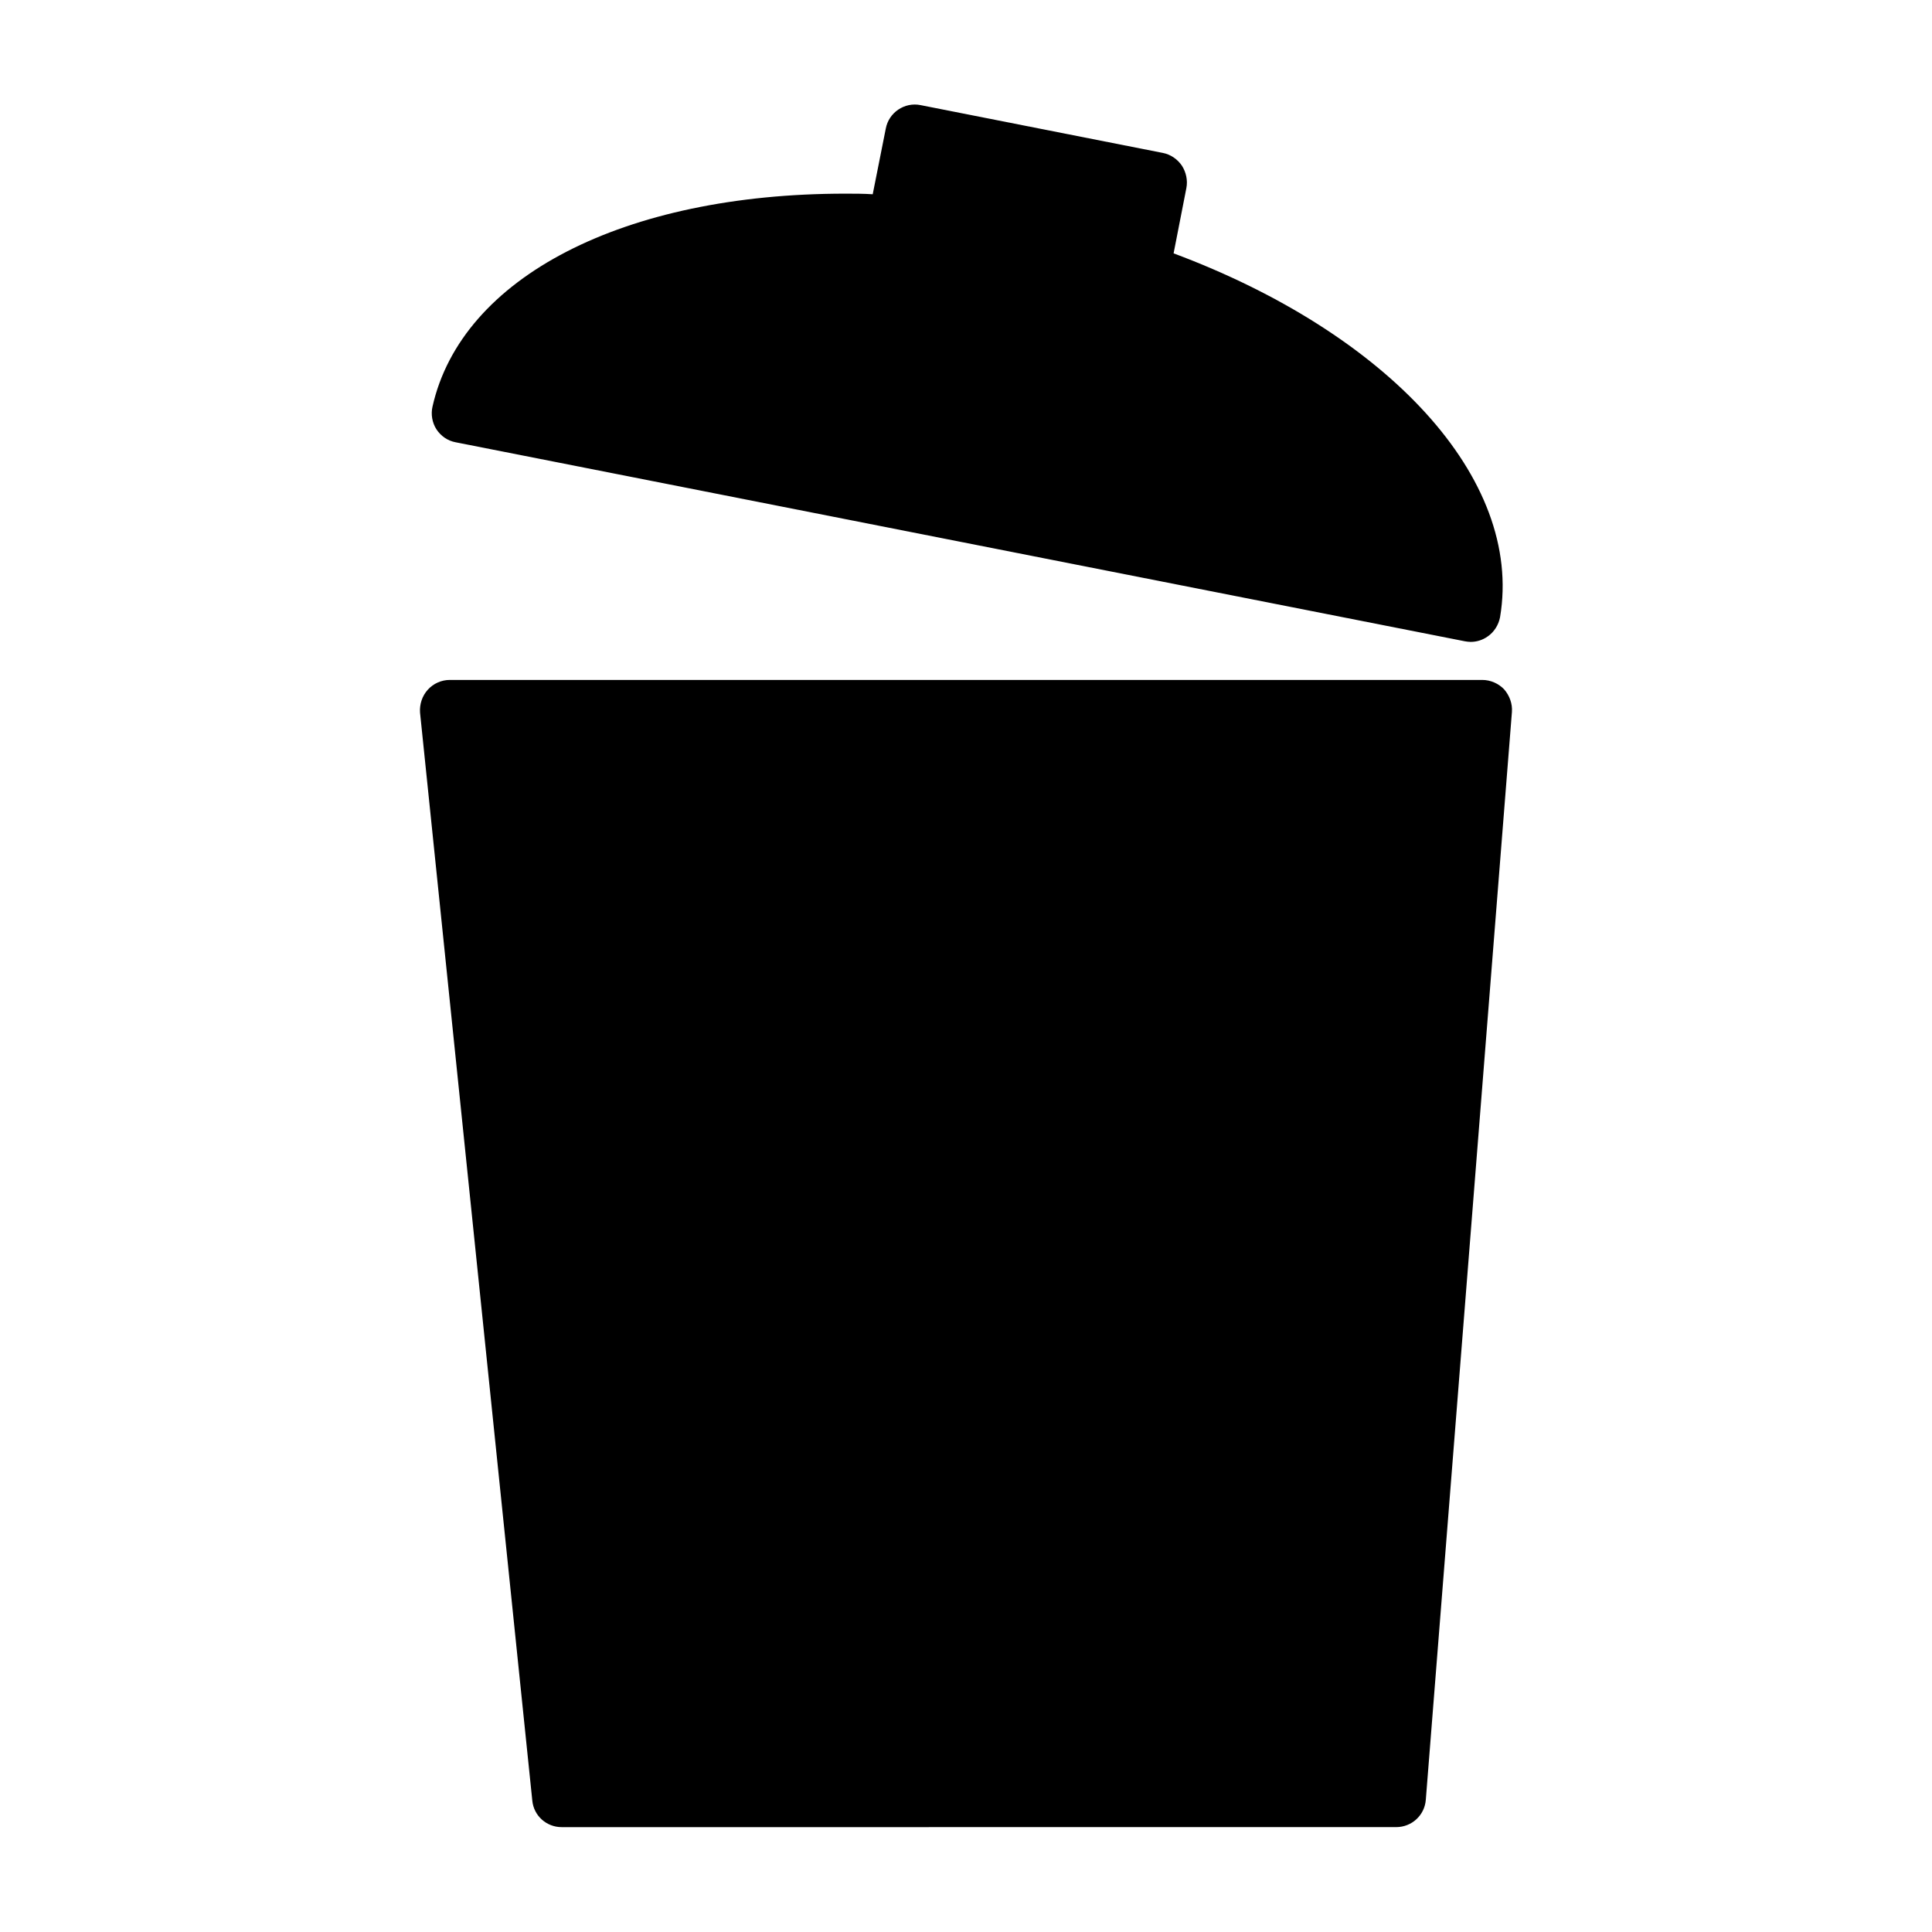
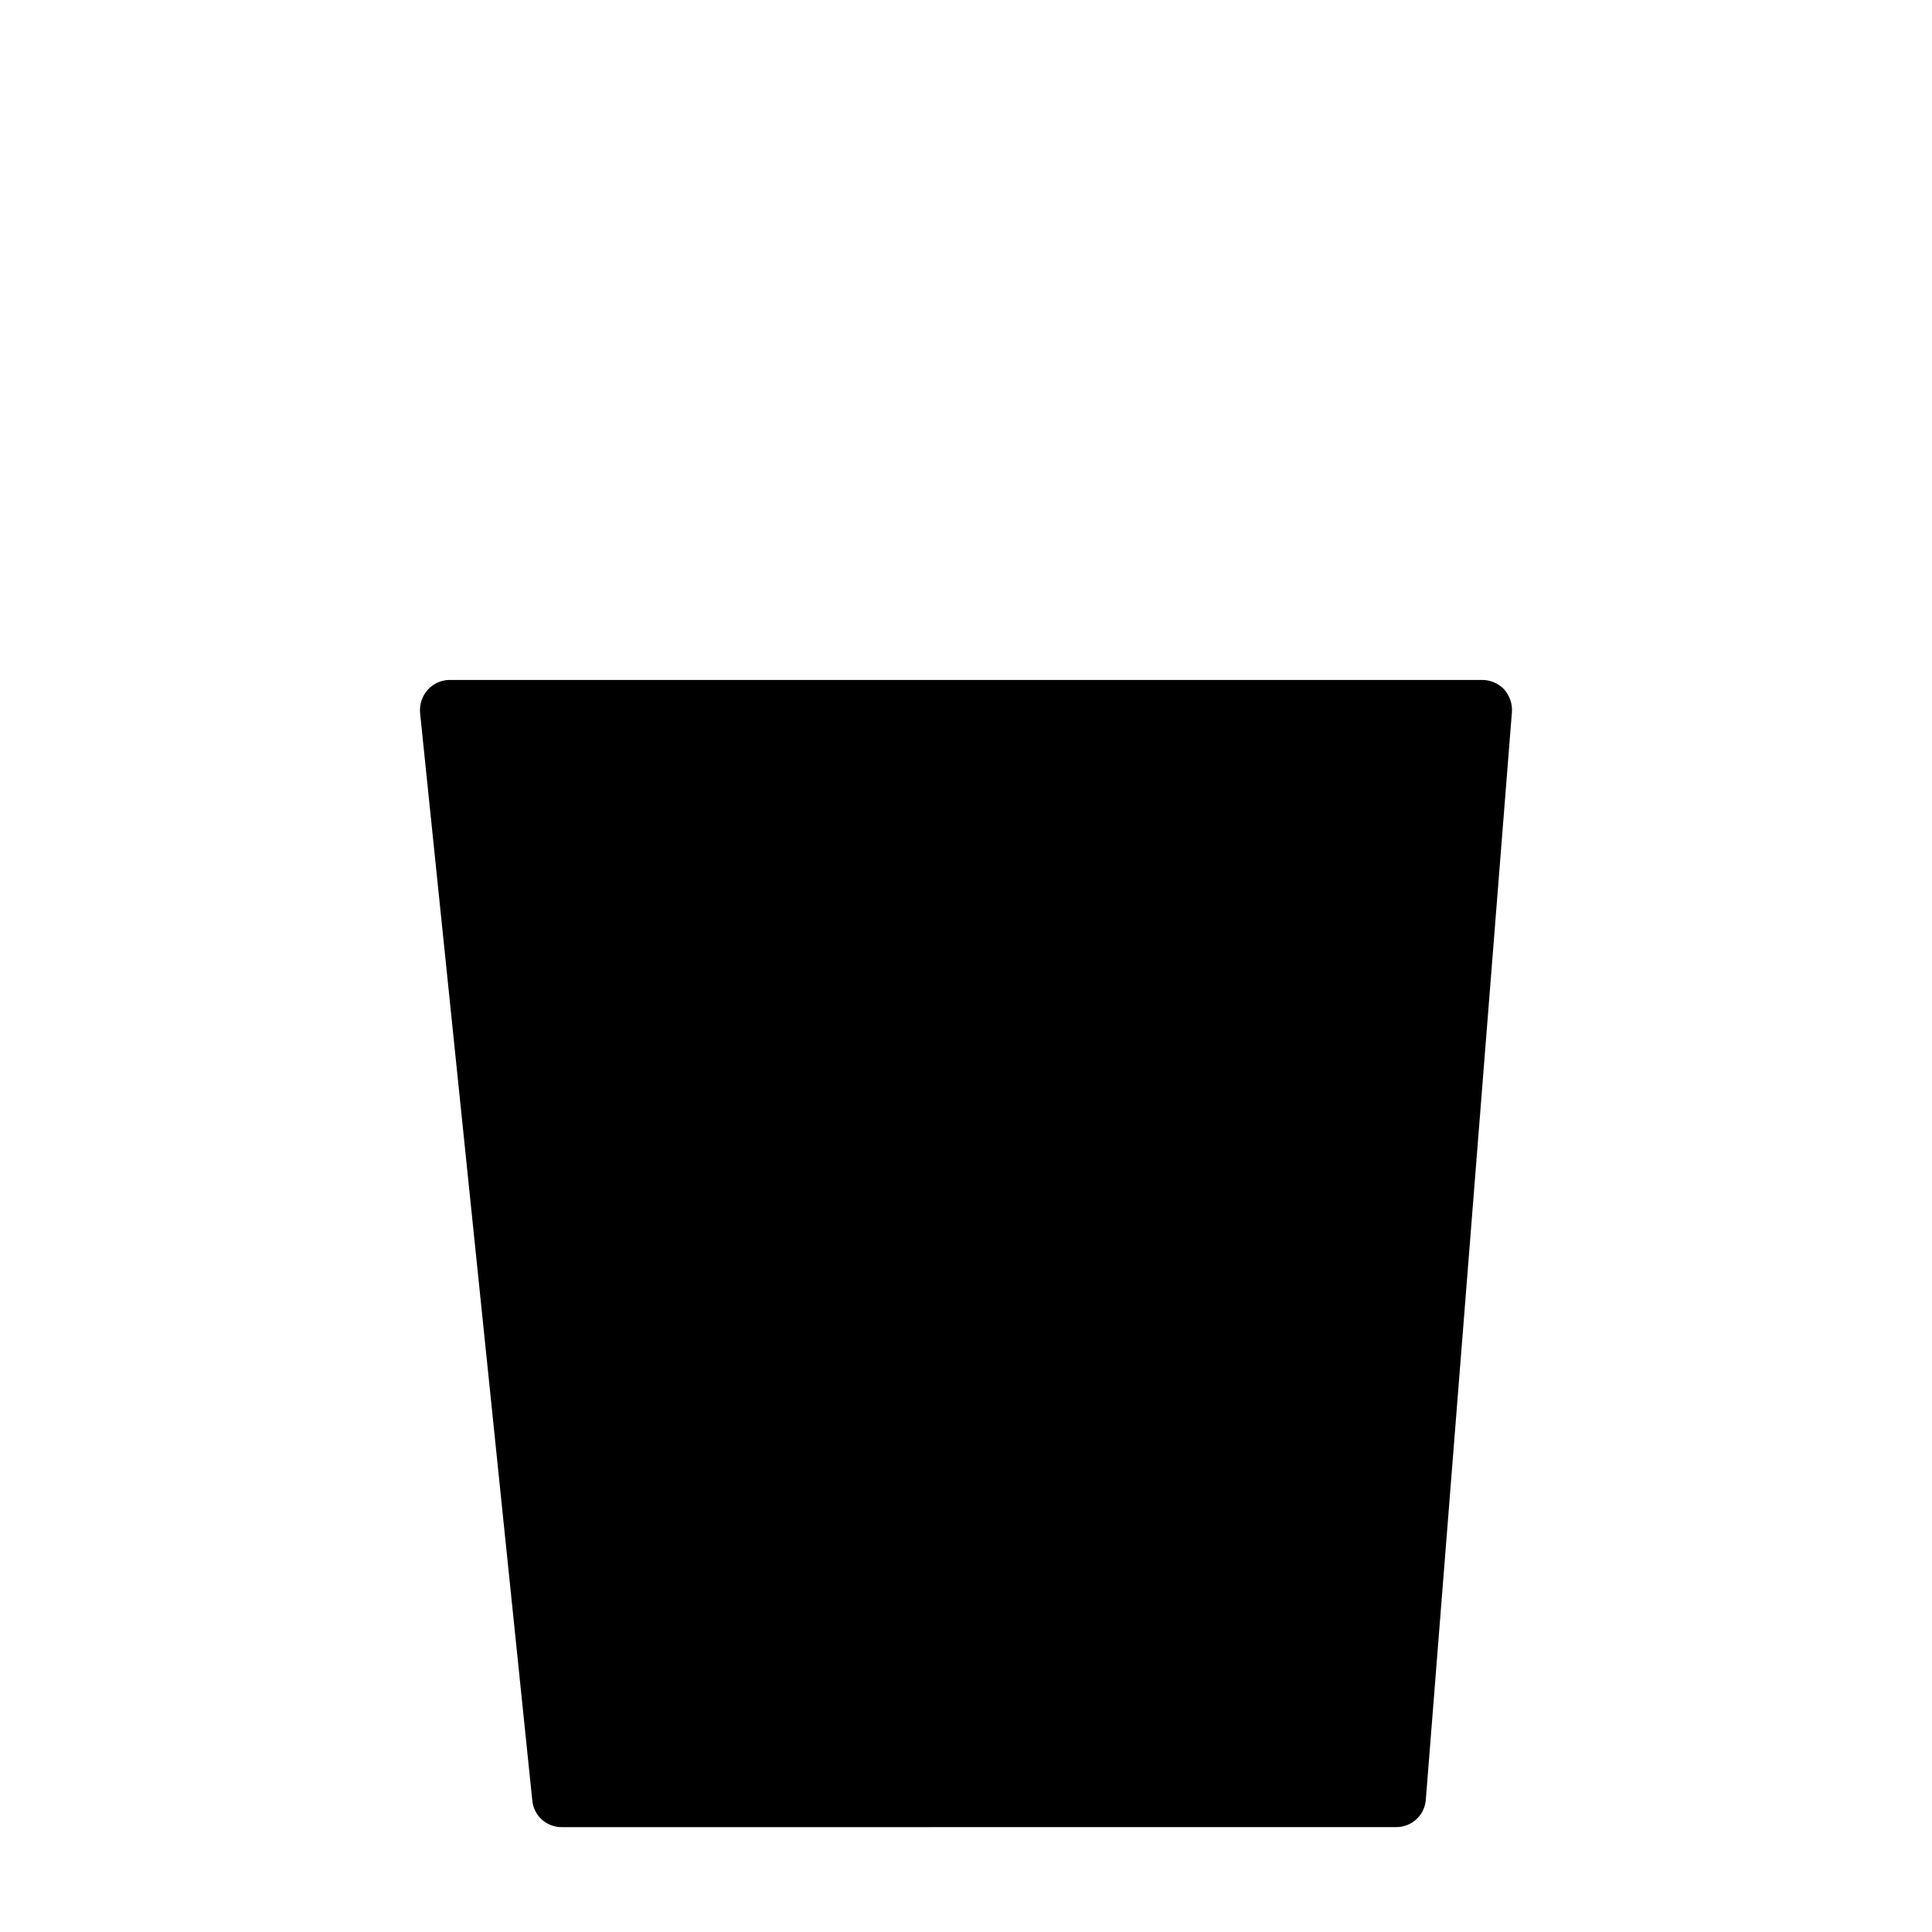
<svg xmlns="http://www.w3.org/2000/svg" fill="#000000" width="800px" height="800px" version="1.1" viewBox="144 144 512 512">
  <g>
-     <path d="m264.76 261.21 267.48 52.742c0.48 0.078 1.023 0.156 1.496 0.156 1.574 0 3.141-0.473 4.481-1.418 1.738-1.18 2.914-3.07 3.312-5.117 6.211-36.918-30-75.336-86.512-96.434l3.387-17.32c0.395-2.047-0.078-4.172-1.18-5.902-1.172-1.73-2.992-2.992-5.039-3.387l-64.234-12.676c-4.25-0.859-8.422 1.977-9.211 6.227l-3.461 17.398c-2.441-0.16-4.805-0.16-7.242-0.16-58.727 0-101.71 22.121-109.42 56.441-0.473 2.047-0.078 4.25 1.023 5.984 1.18 1.812 2.992 3.07 5.117 3.465z" />
    <path d="m542.64 326.71c-1.496-1.574-3.621-2.519-5.824-2.519h-273.63c-2.203 0-4.328 0.945-5.824 2.598-1.488 1.652-2.203 3.856-2.047 6.062l29.754 288.35c0.395 4.016 3.769 7.008 7.785 7.008l221.13-0.004c4.164 0 7.559-3.148 7.871-7.242l22.82-288.27c0.168-2.203-0.621-4.328-2.035-5.981z" />
  </g>
</svg>